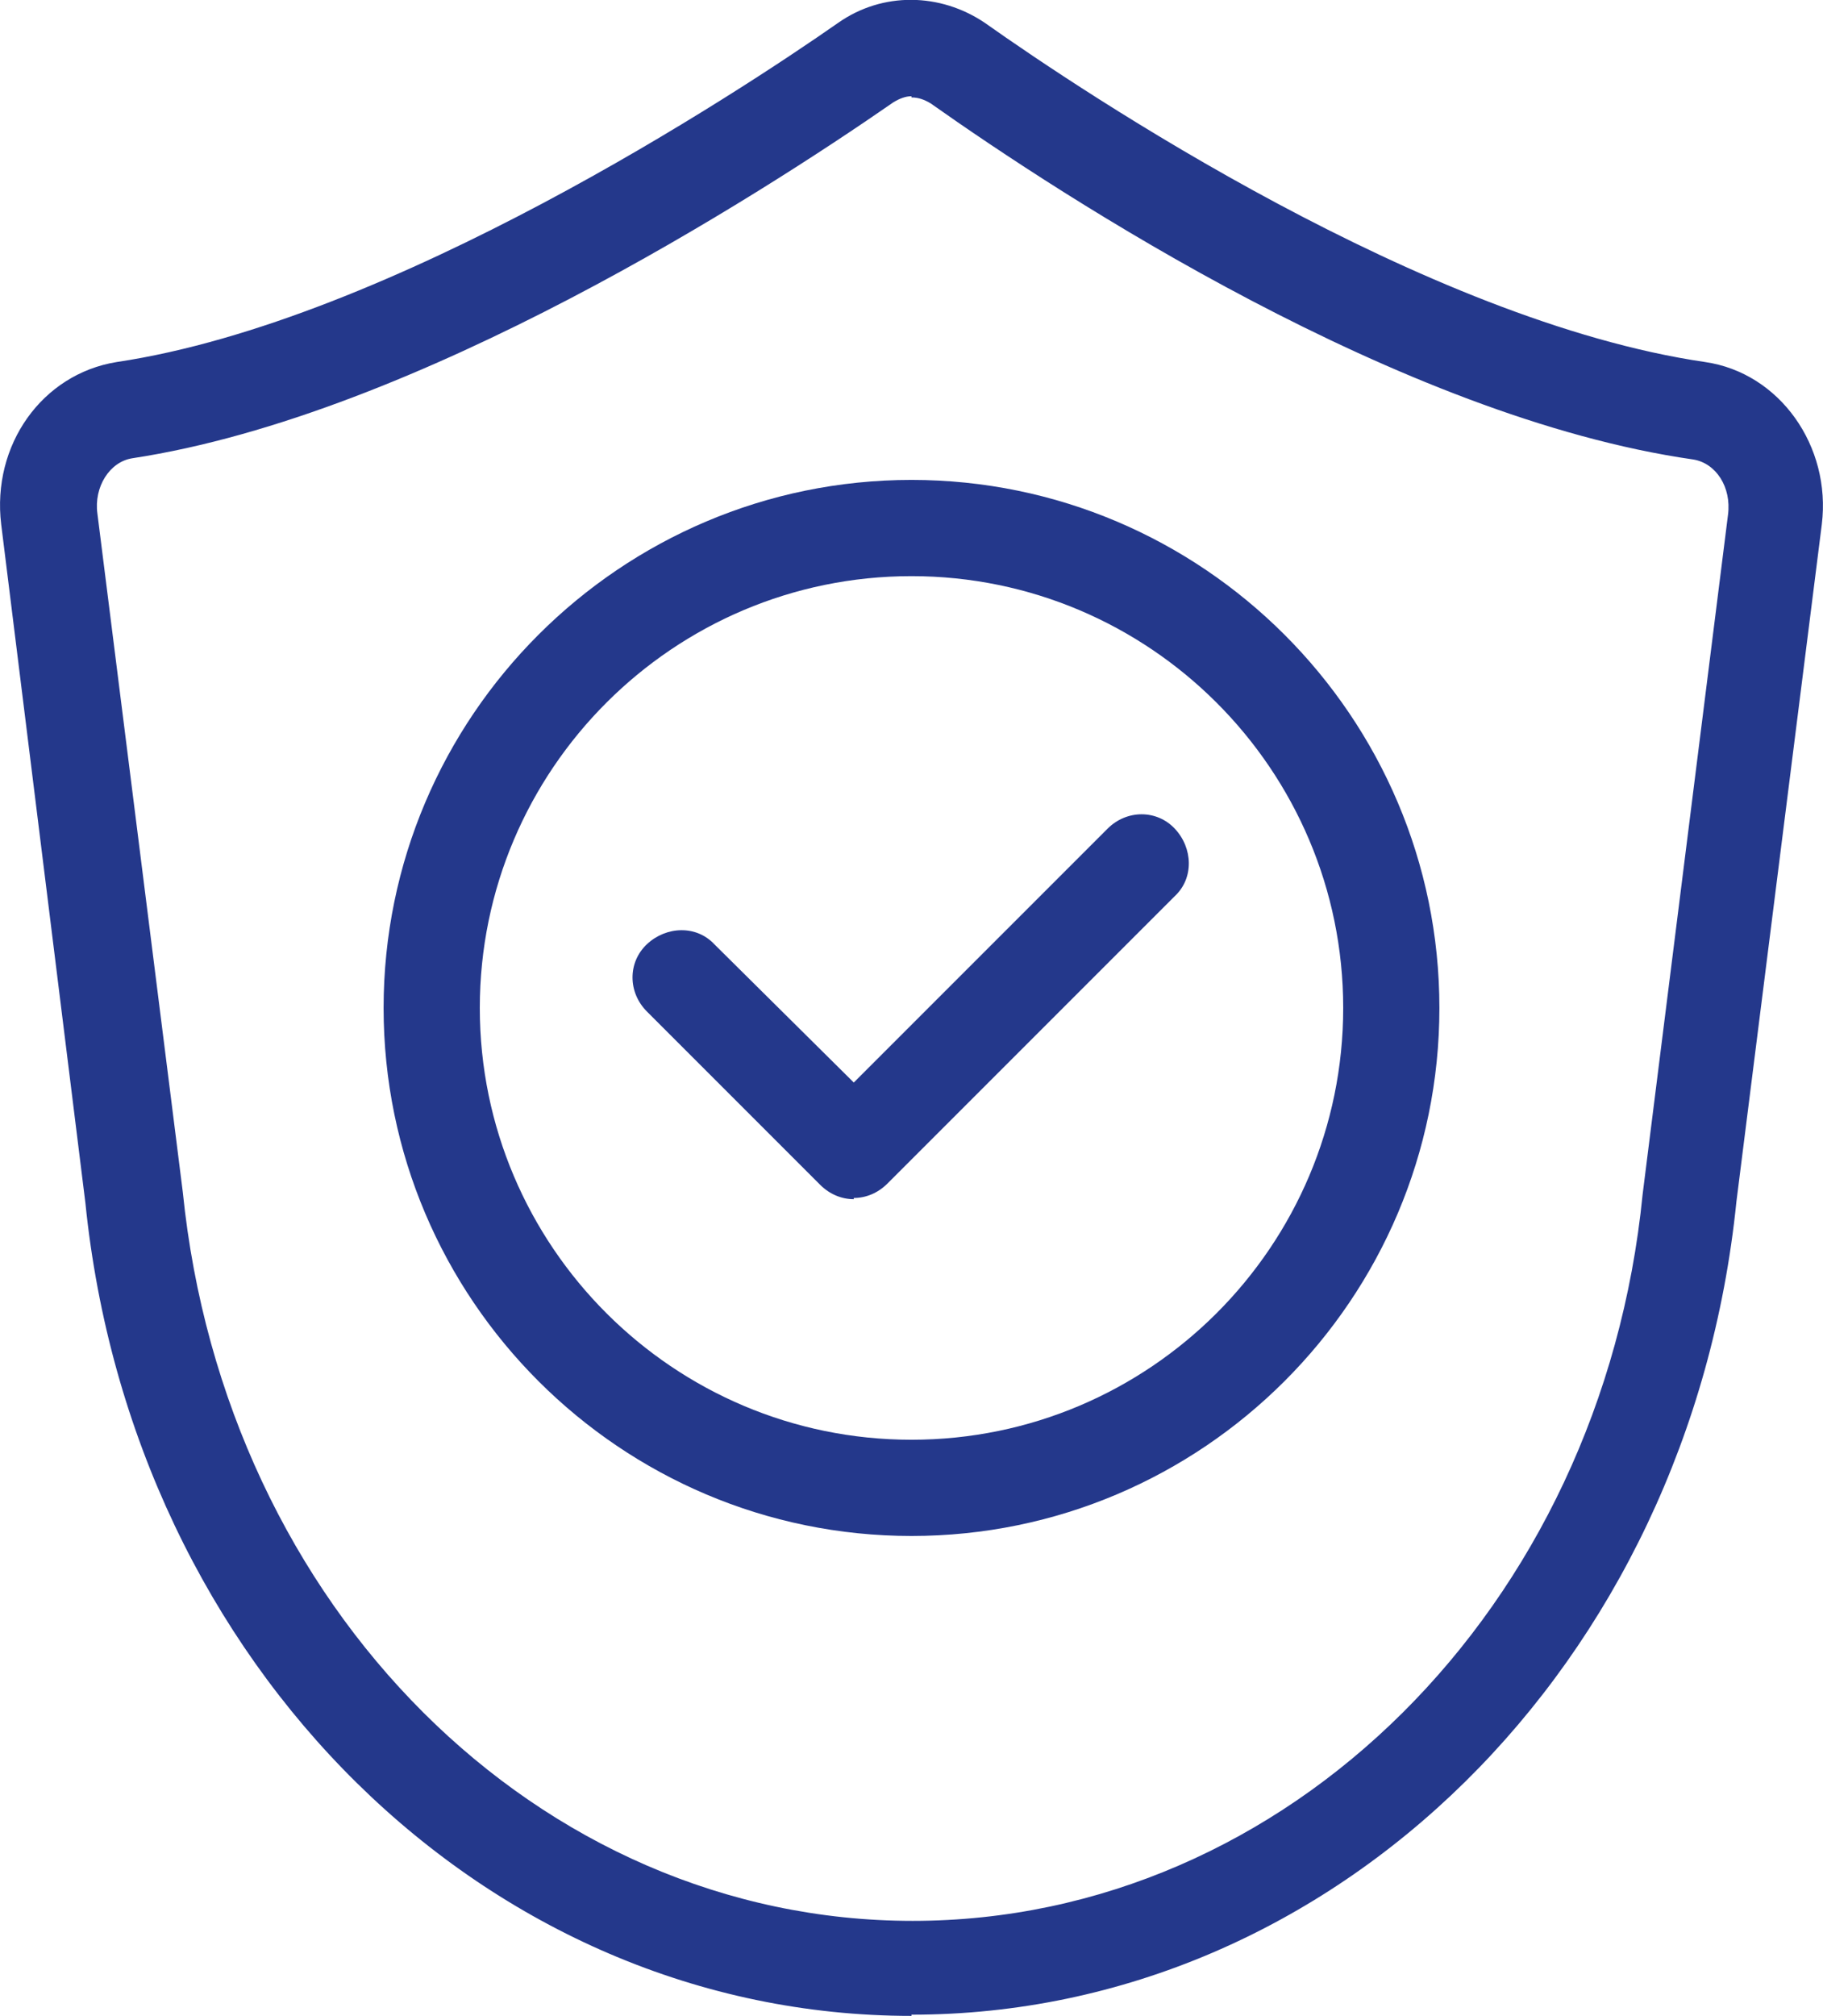
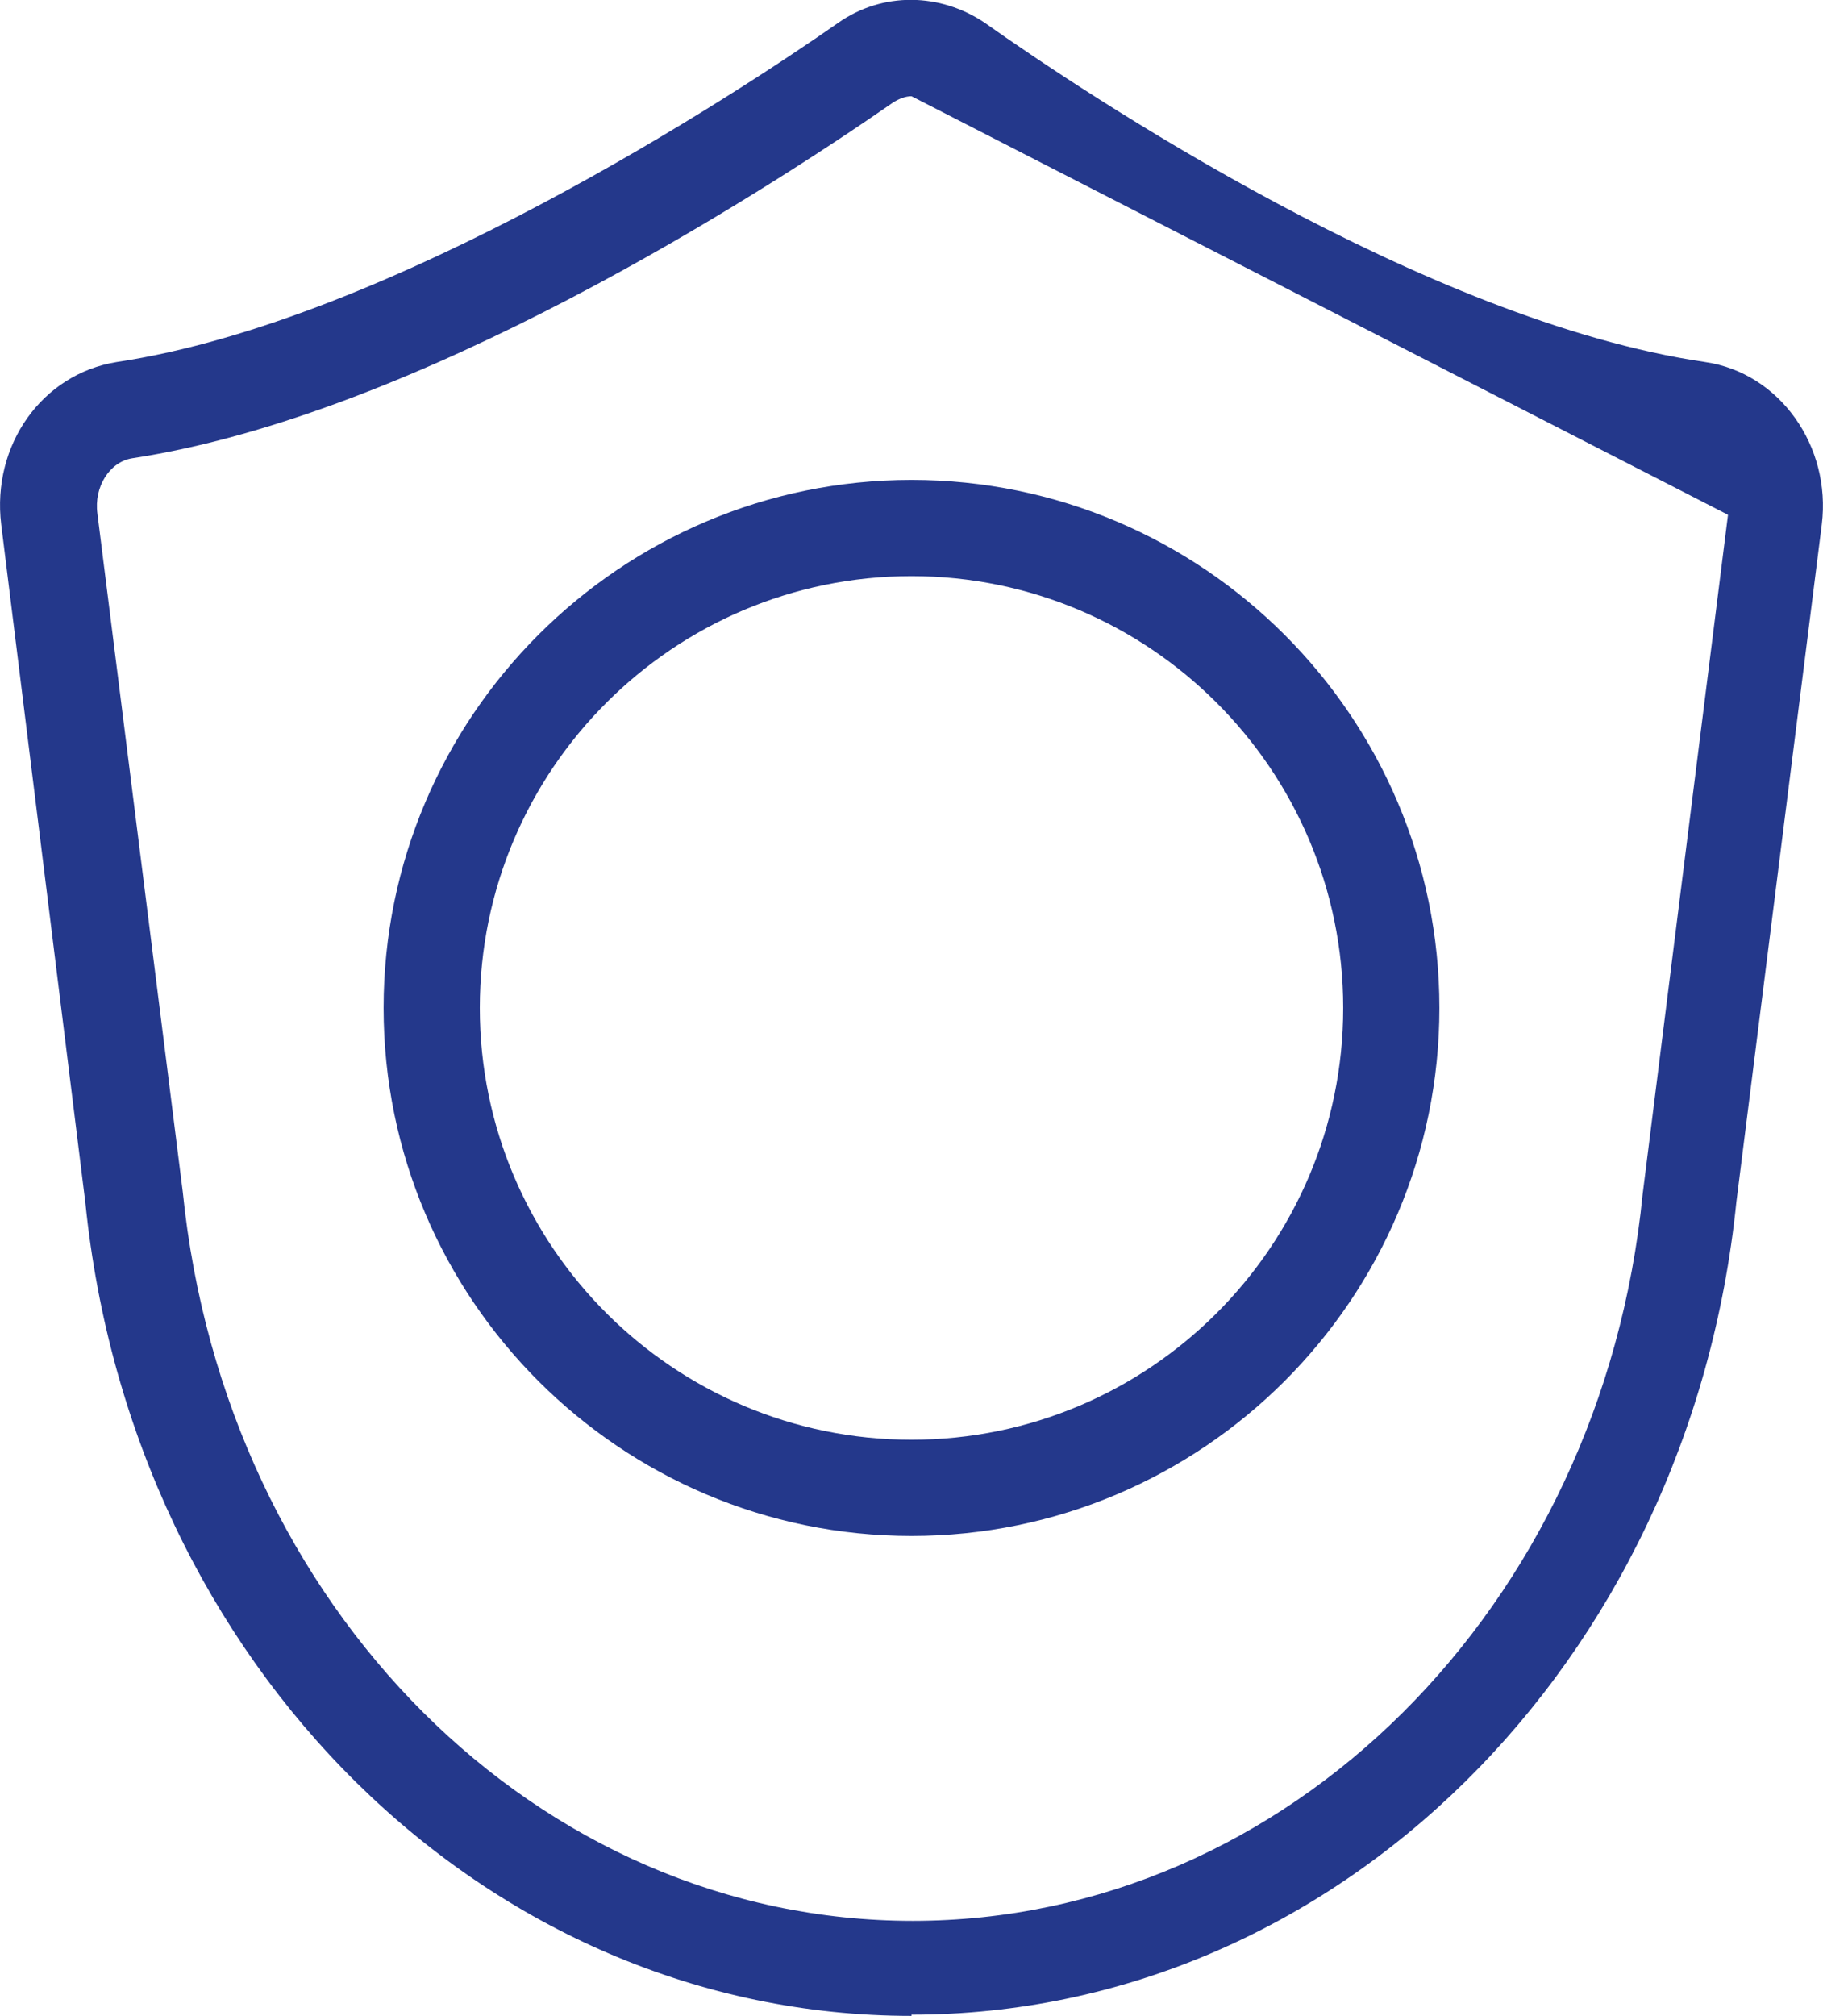
<svg xmlns="http://www.w3.org/2000/svg" id="Layer_2" data-name="Layer 2" viewBox="0 0 15.16 16.76">
  <defs>
    <style> .cls-1 { fill: #24388b; } </style>
  </defs>
  <g id="YDays">
    <g>
-       <path class="cls-1" d="M7.58,16.76c-3.53,0-6.48-2.91-6.87-6.76L.01,4.36c-.08-.66.34-1.25.96-1.35C3.25,2.67,6.14.77,6.97.19c.37-.26.85-.25,1.22,0,.82.58,3.66,2.48,5.99,2.82.62.09,1.05.7.97,1.35l-.71,5.63c-.39,3.85-3.34,6.76-6.86,6.76ZM7.58.8c-.05,0-.1.02-.15.05-1.11.77-3.96,2.6-6.33,2.96-.19.03-.32.24-.29.46l.71,5.64c.35,3.46,2.96,6.06,6.07,6.06s5.73-2.6,6.07-6.04h0s.71-5.65.71-5.65c.03-.23-.1-.43-.29-.46-2.44-.35-5.25-2.19-6.34-2.96-.05-.03-.1-.05-.16-.05Z" />
-       <path class="cls-1" d="M7.1,9.97c-.1,0-.2-.04-.28-.12l-1.44-1.44c-.16-.16-.16-.41,0-.56s.41-.16.56,0l1.16,1.15,2.11-2.11c.16-.16.41-.16.56,0s.16.41,0,.56l-2.39,2.39c-.08.08-.18.12-.28.12Z" />
+       <path class="cls-1" d="M7.58,16.76c-3.53,0-6.48-2.91-6.87-6.76L.01,4.36c-.08-.66.34-1.25.96-1.35C3.25,2.67,6.14.77,6.97.19c.37-.26.85-.25,1.22,0,.82.58,3.66,2.48,5.99,2.82.62.09,1.05.7.97,1.35l-.71,5.63c-.39,3.85-3.34,6.76-6.86,6.76ZM7.58.8c-.05,0-.1.02-.15.05-1.11.77-3.96,2.6-6.33,2.96-.19.03-.32.24-.29.46l.71,5.64c.35,3.46,2.96,6.06,6.07,6.06s5.73-2.6,6.07-6.04h0s.71-5.65.71-5.65Z" />
      <path class="cls-1" d="M7.58,12.77c-2.42,0-4.39-1.97-4.39-4.39s1.97-4.39,4.39-4.39,4.39,1.97,4.39,4.39-1.97,4.39-4.39,4.39ZM7.58,4.79c-1.98,0-3.59,1.61-3.59,3.59s1.61,3.59,3.59,3.59,3.59-1.61,3.59-3.59-1.61-3.59-3.59-3.59Z" />
    </g>
  </g>
</svg>